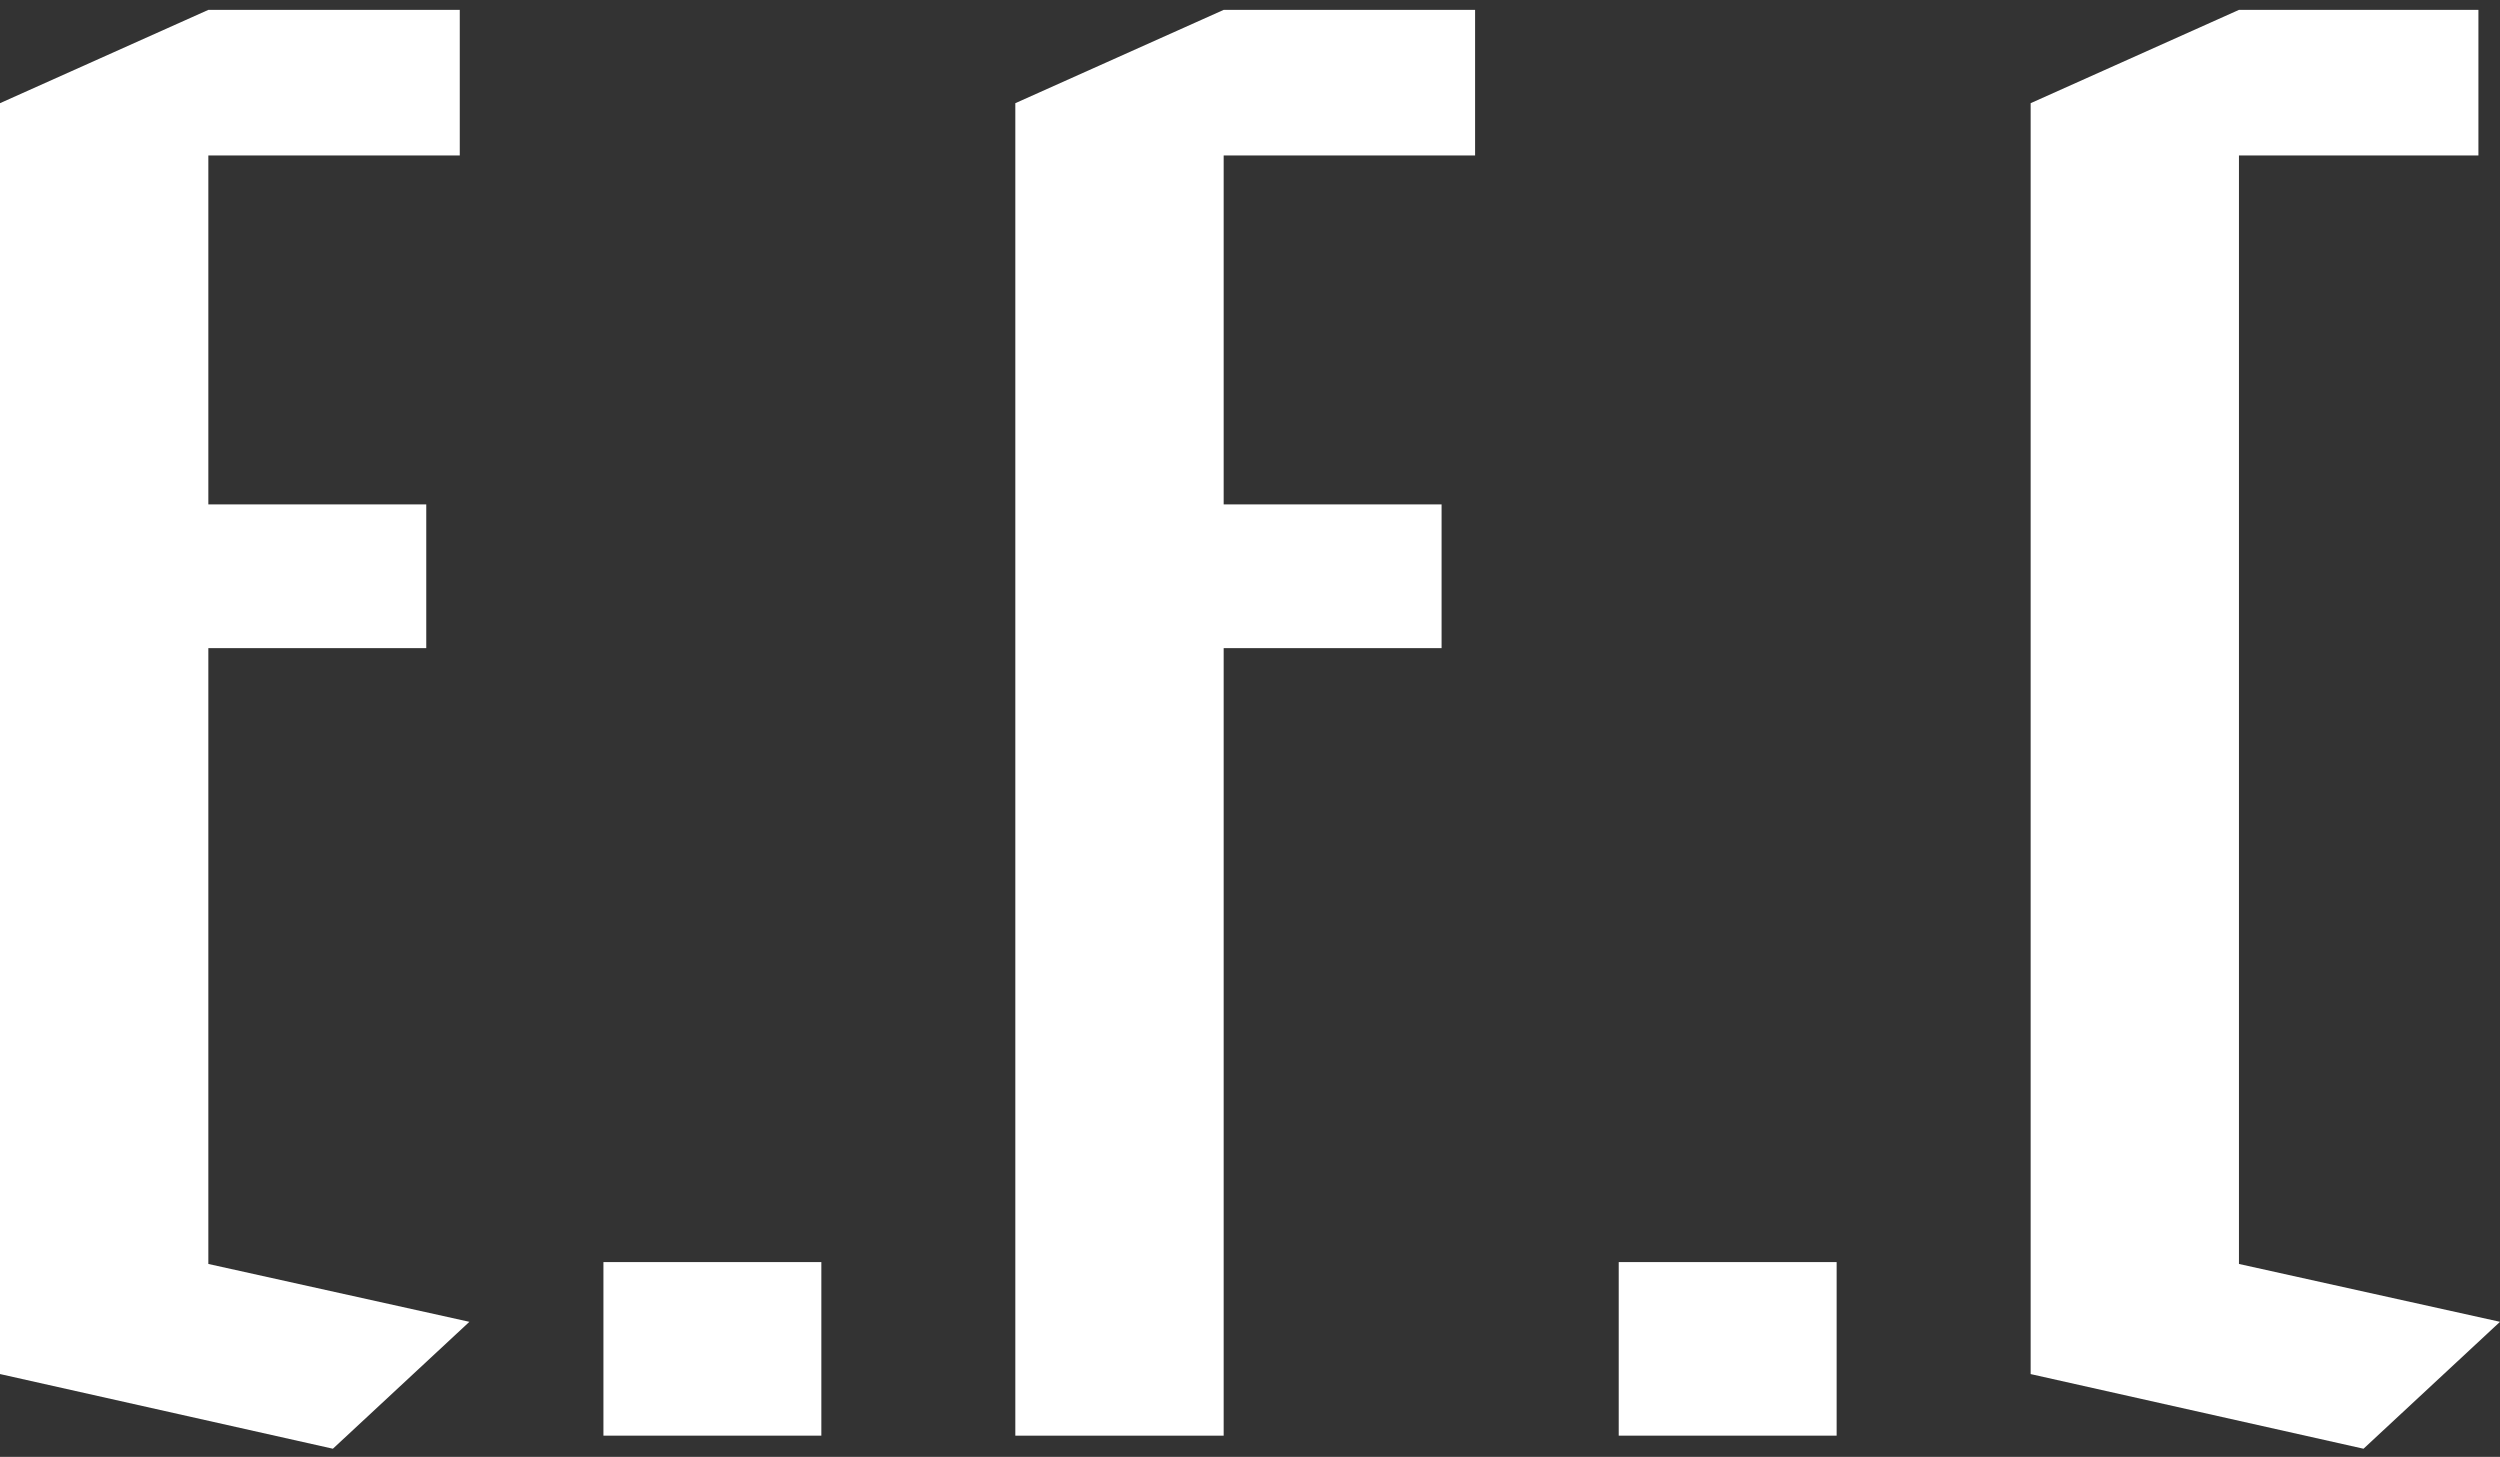
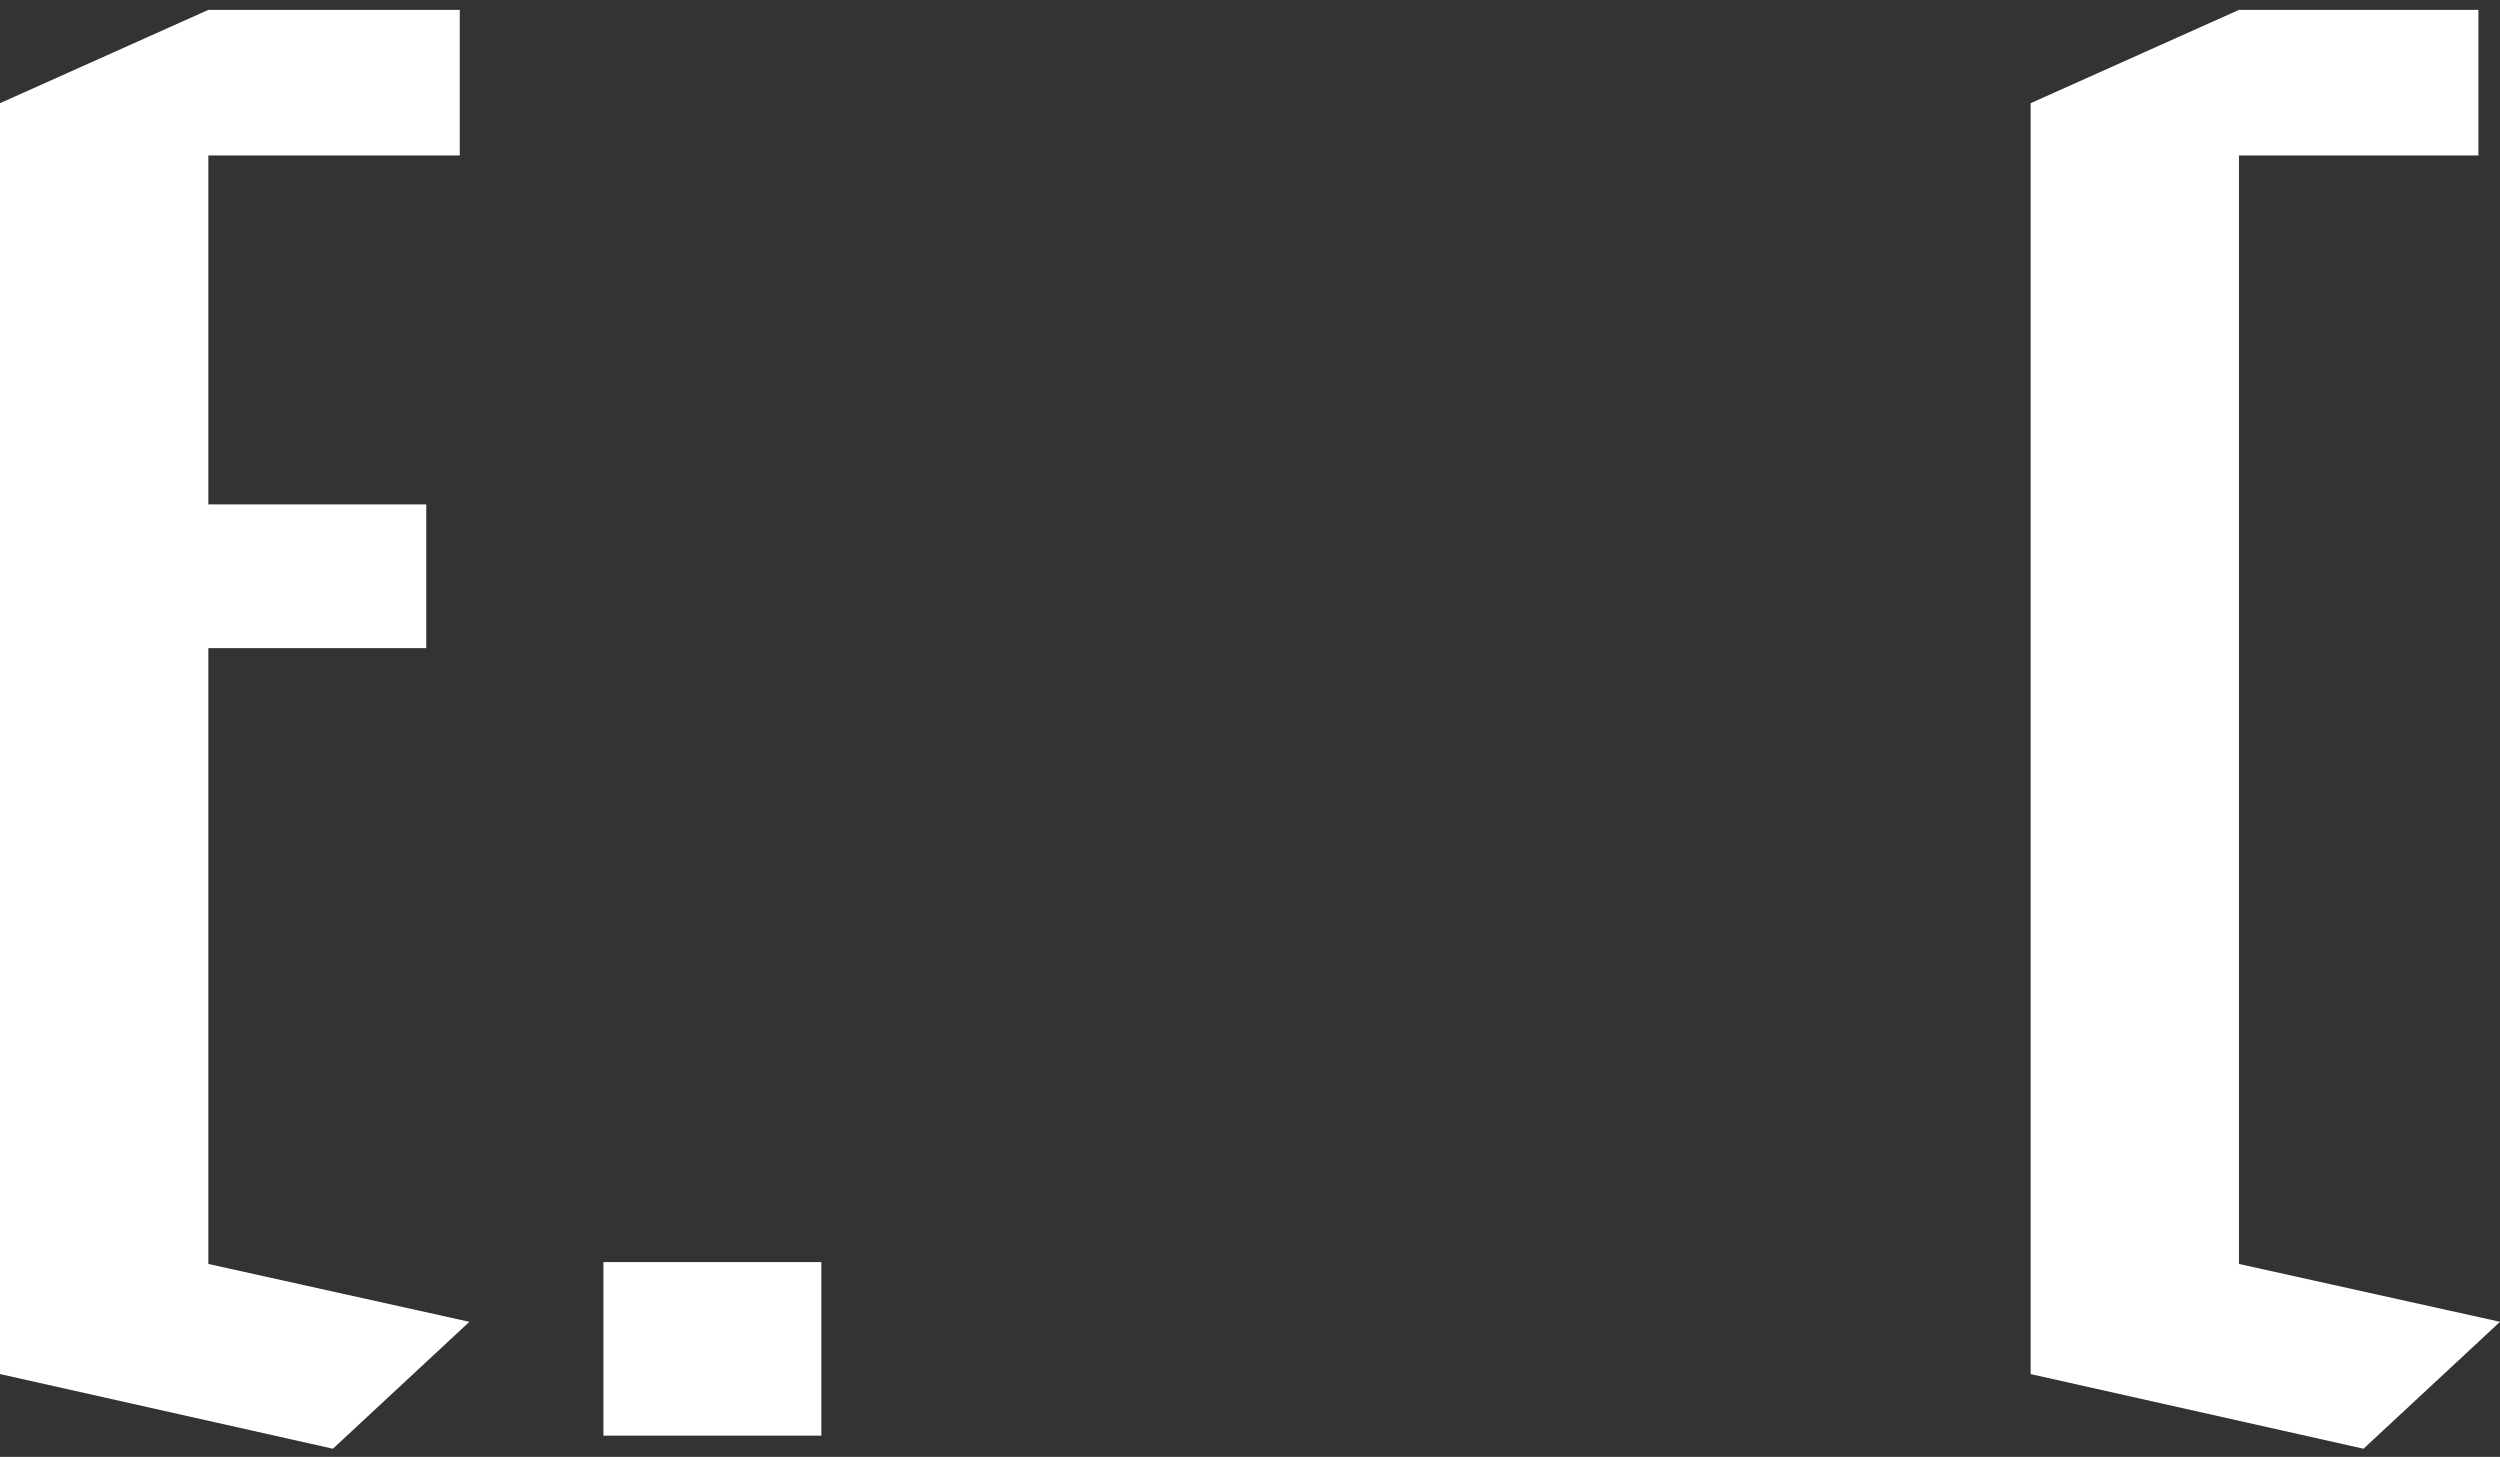
<svg xmlns="http://www.w3.org/2000/svg" width="139" height="81" viewBox="0 0 139 81" fill="none">
  <rect x="0" y="0" width="139" height="81" fill="#333333" stroke="none" />
  <path d="M11.584 0.549H25.563V8.643H11.584V28.045H23.7V36.035H11.584V70.276L26.098 73.493L18.509 80.549L0 76.397V5.737L11.584 0.549Z" fill="white" />
  <path d="M33.551 79.822V70.172H45.667V79.822H33.551Z" fill="white" />
-   <path d="M68.036 0.549H82.015V8.643H68.036V28.045H80.152V36.035H68.036V79.822H56.452V5.737L68.036 0.549Z" fill="white" />
-   <path d="M90.001 79.822V70.172H102.117V79.822H90.001Z" fill="white" />
  <path d="M124.486 0.549H137.8V8.643H124.486V70.276L139 73.493L131.411 80.549L112.904 76.399V5.737L124.486 0.549Z" fill="white" />
</svg>